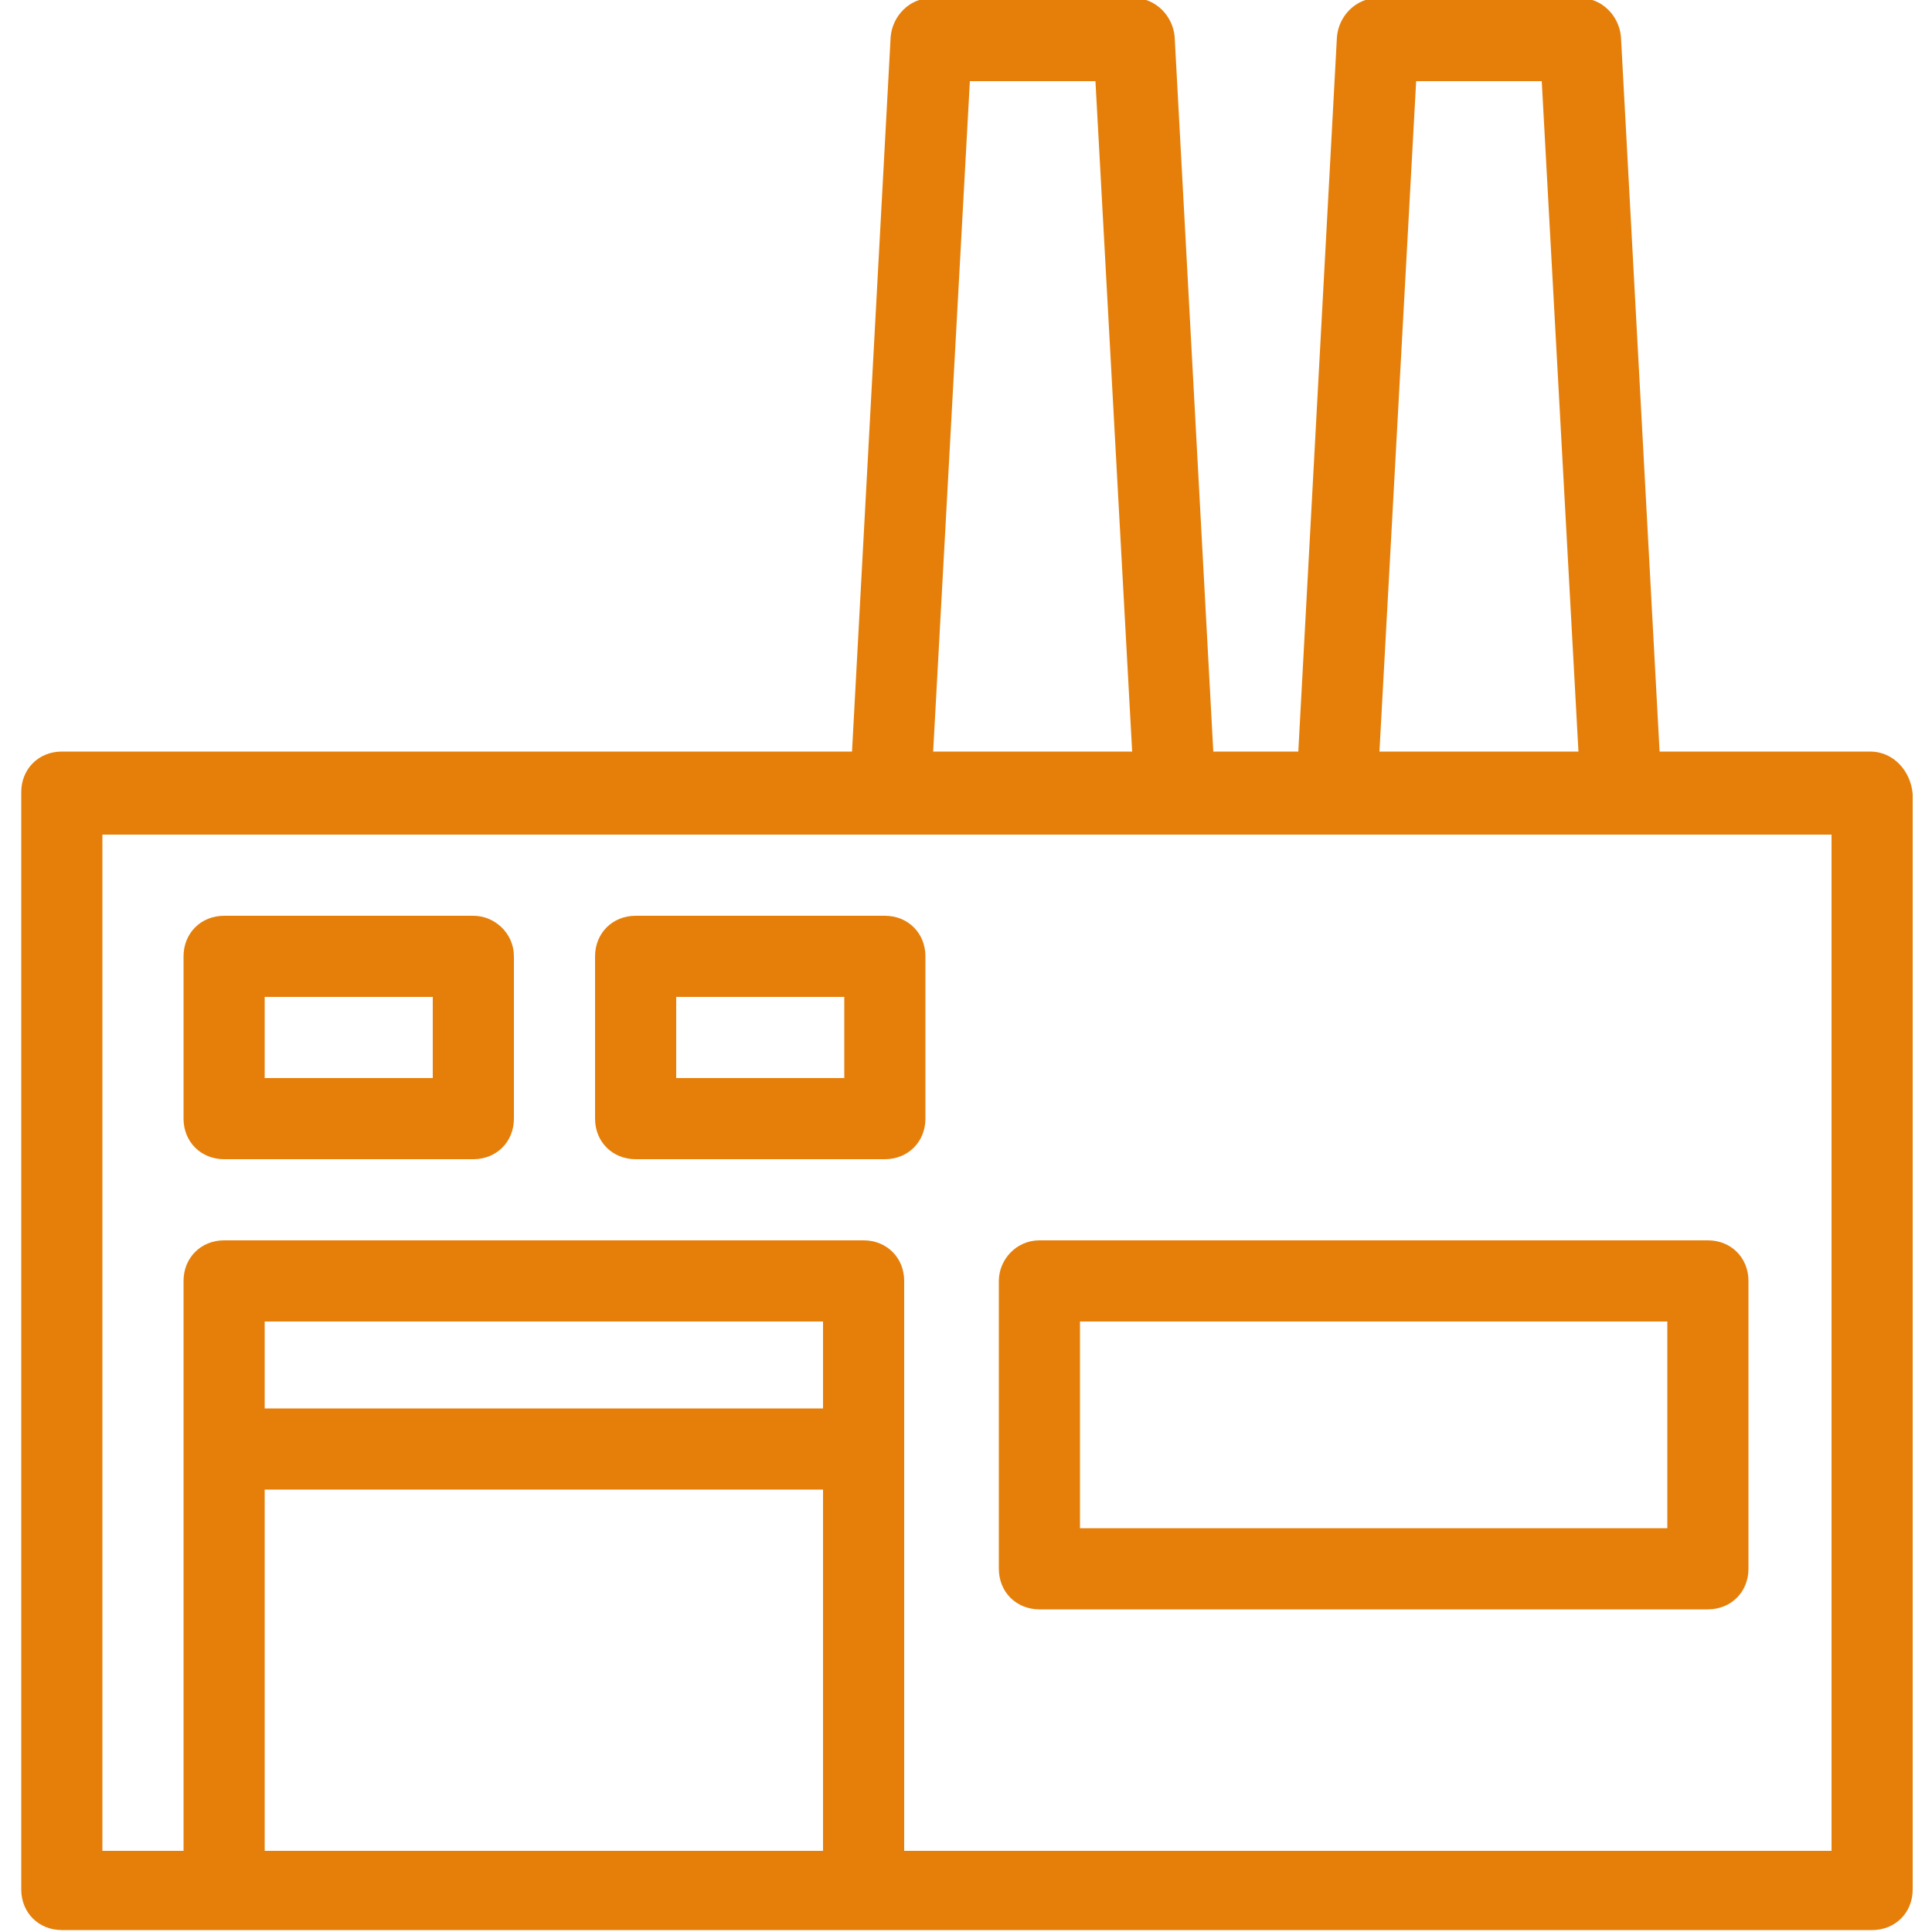
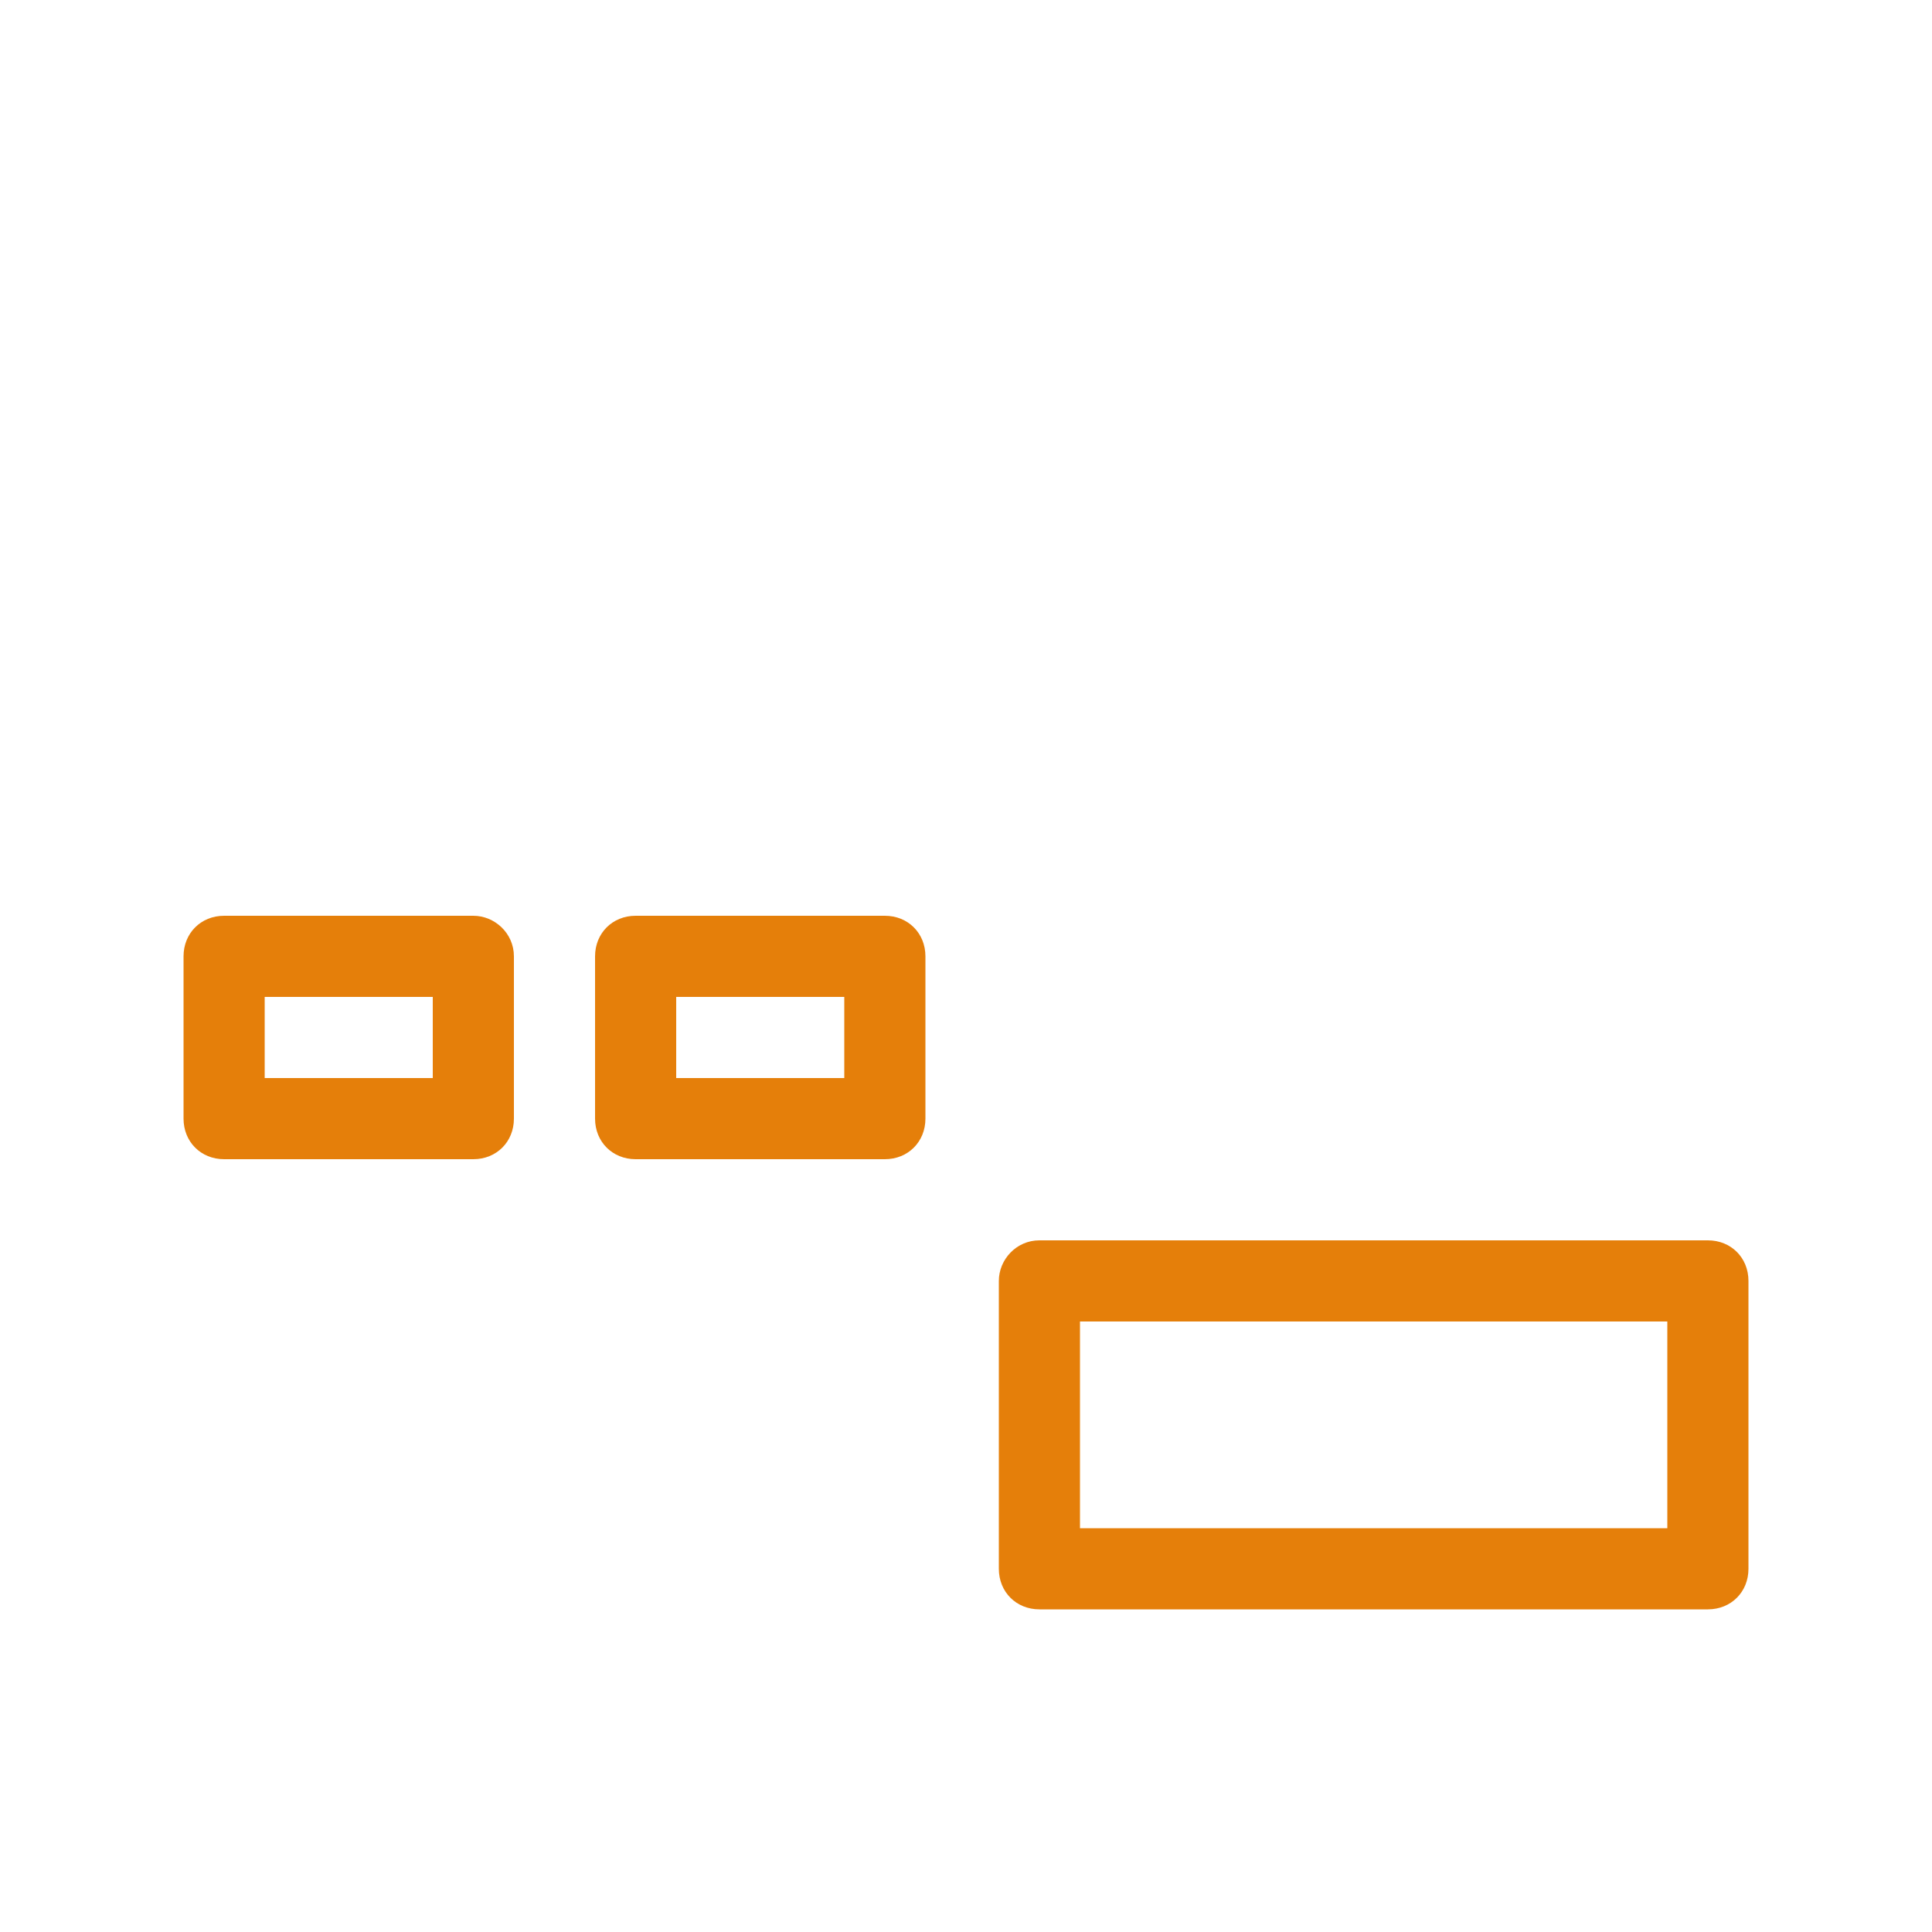
<svg xmlns="http://www.w3.org/2000/svg" version="1.1" id="Слой_1" x="0px" y="0px" viewBox="0 0 100 100" style="enable-background:new 0 0 100 100;" xml:space="preserve">
  <style type="text/css">
	.st0{fill:#E57F0A;}
</style>
  <g>
-     <path class="st0" d="M96.8,38.9H85.9l-2-37c-0.1-1.1-1-2-2.1-2H71.3c-1.1,0-2,0.9-2.1,2l-2,37h-4.4l-2-37c-0.1-1.1-1-2-2.1-2H48.2   c-1.1,0-2,0.9-2.1,2l-2,37H3.2c-1.2,0-2.1,0.9-2.1,2.1v56.8c0,1.2,0.9,2.1,2.1,2.1h93.7c1.2,0,2.1-0.9,2.1-2.1V41.1   C98.9,39.9,98,38.9,96.8,38.9z M73.3,4.2h6.5l1.9,34.7H71.4L73.3,4.2z M50.2,4.2h6.5l1.9,34.7H48.3L50.2,4.2z M42.6,72.9H13.7v-4.5   h28.9V72.9z M13.7,95.8V77.1h28.9v18.7H13.7z M94.7,95.8H46.8V66.3c0-1.2-0.9-2.1-2.1-2.1H11.6c-1.2,0-2.1,0.9-2.1,2.1v29.5H5.3   V43.2h89.5V95.8z" />
    <path id="XMLID_9_" class="st0" d="M51.7,66.3v14.9c0,1.2,0.9,2.1,2.1,2.1l34.6,0c1.2,0,2.1-0.9,2.1-2.1c0-1.2-0.9-2.1-2.1-2.1   l-32.5,0V68.4h30.4v12.8c0,1.2,0.9,2.1,2.1,2.1s2.1-0.9,2.1-2.1V66.3c0-1.2-0.9-2.1-2.1-2.1H53.8C52.6,64.2,51.7,65.2,51.7,66.3z" />
    <path class="st0" d="M24.5,47.4H11.6c-1.2,0-2.1,0.9-2.1,2.1v8.4c0,1.2,0.9,2.1,2.1,2.1h12.9c1.2,0,2.1-0.9,2.1-2.1v-8.4   C26.6,48.3,25.6,47.4,24.5,47.4z M22.4,55.8h-8.7v-4.2h8.7V55.8z" />
    <path class="st0" d="M45.8,47.4H32.9c-1.2,0-2.1,0.9-2.1,2.1v8.4c0,1.2,0.9,2.1,2.1,2.1h12.9c1.2,0,2.1-0.9,2.1-2.1v-8.4   C47.9,48.3,47,47.4,45.8,47.4z M43.7,55.8H35v-4.2h8.7V55.8z" />
  </g>
</svg>